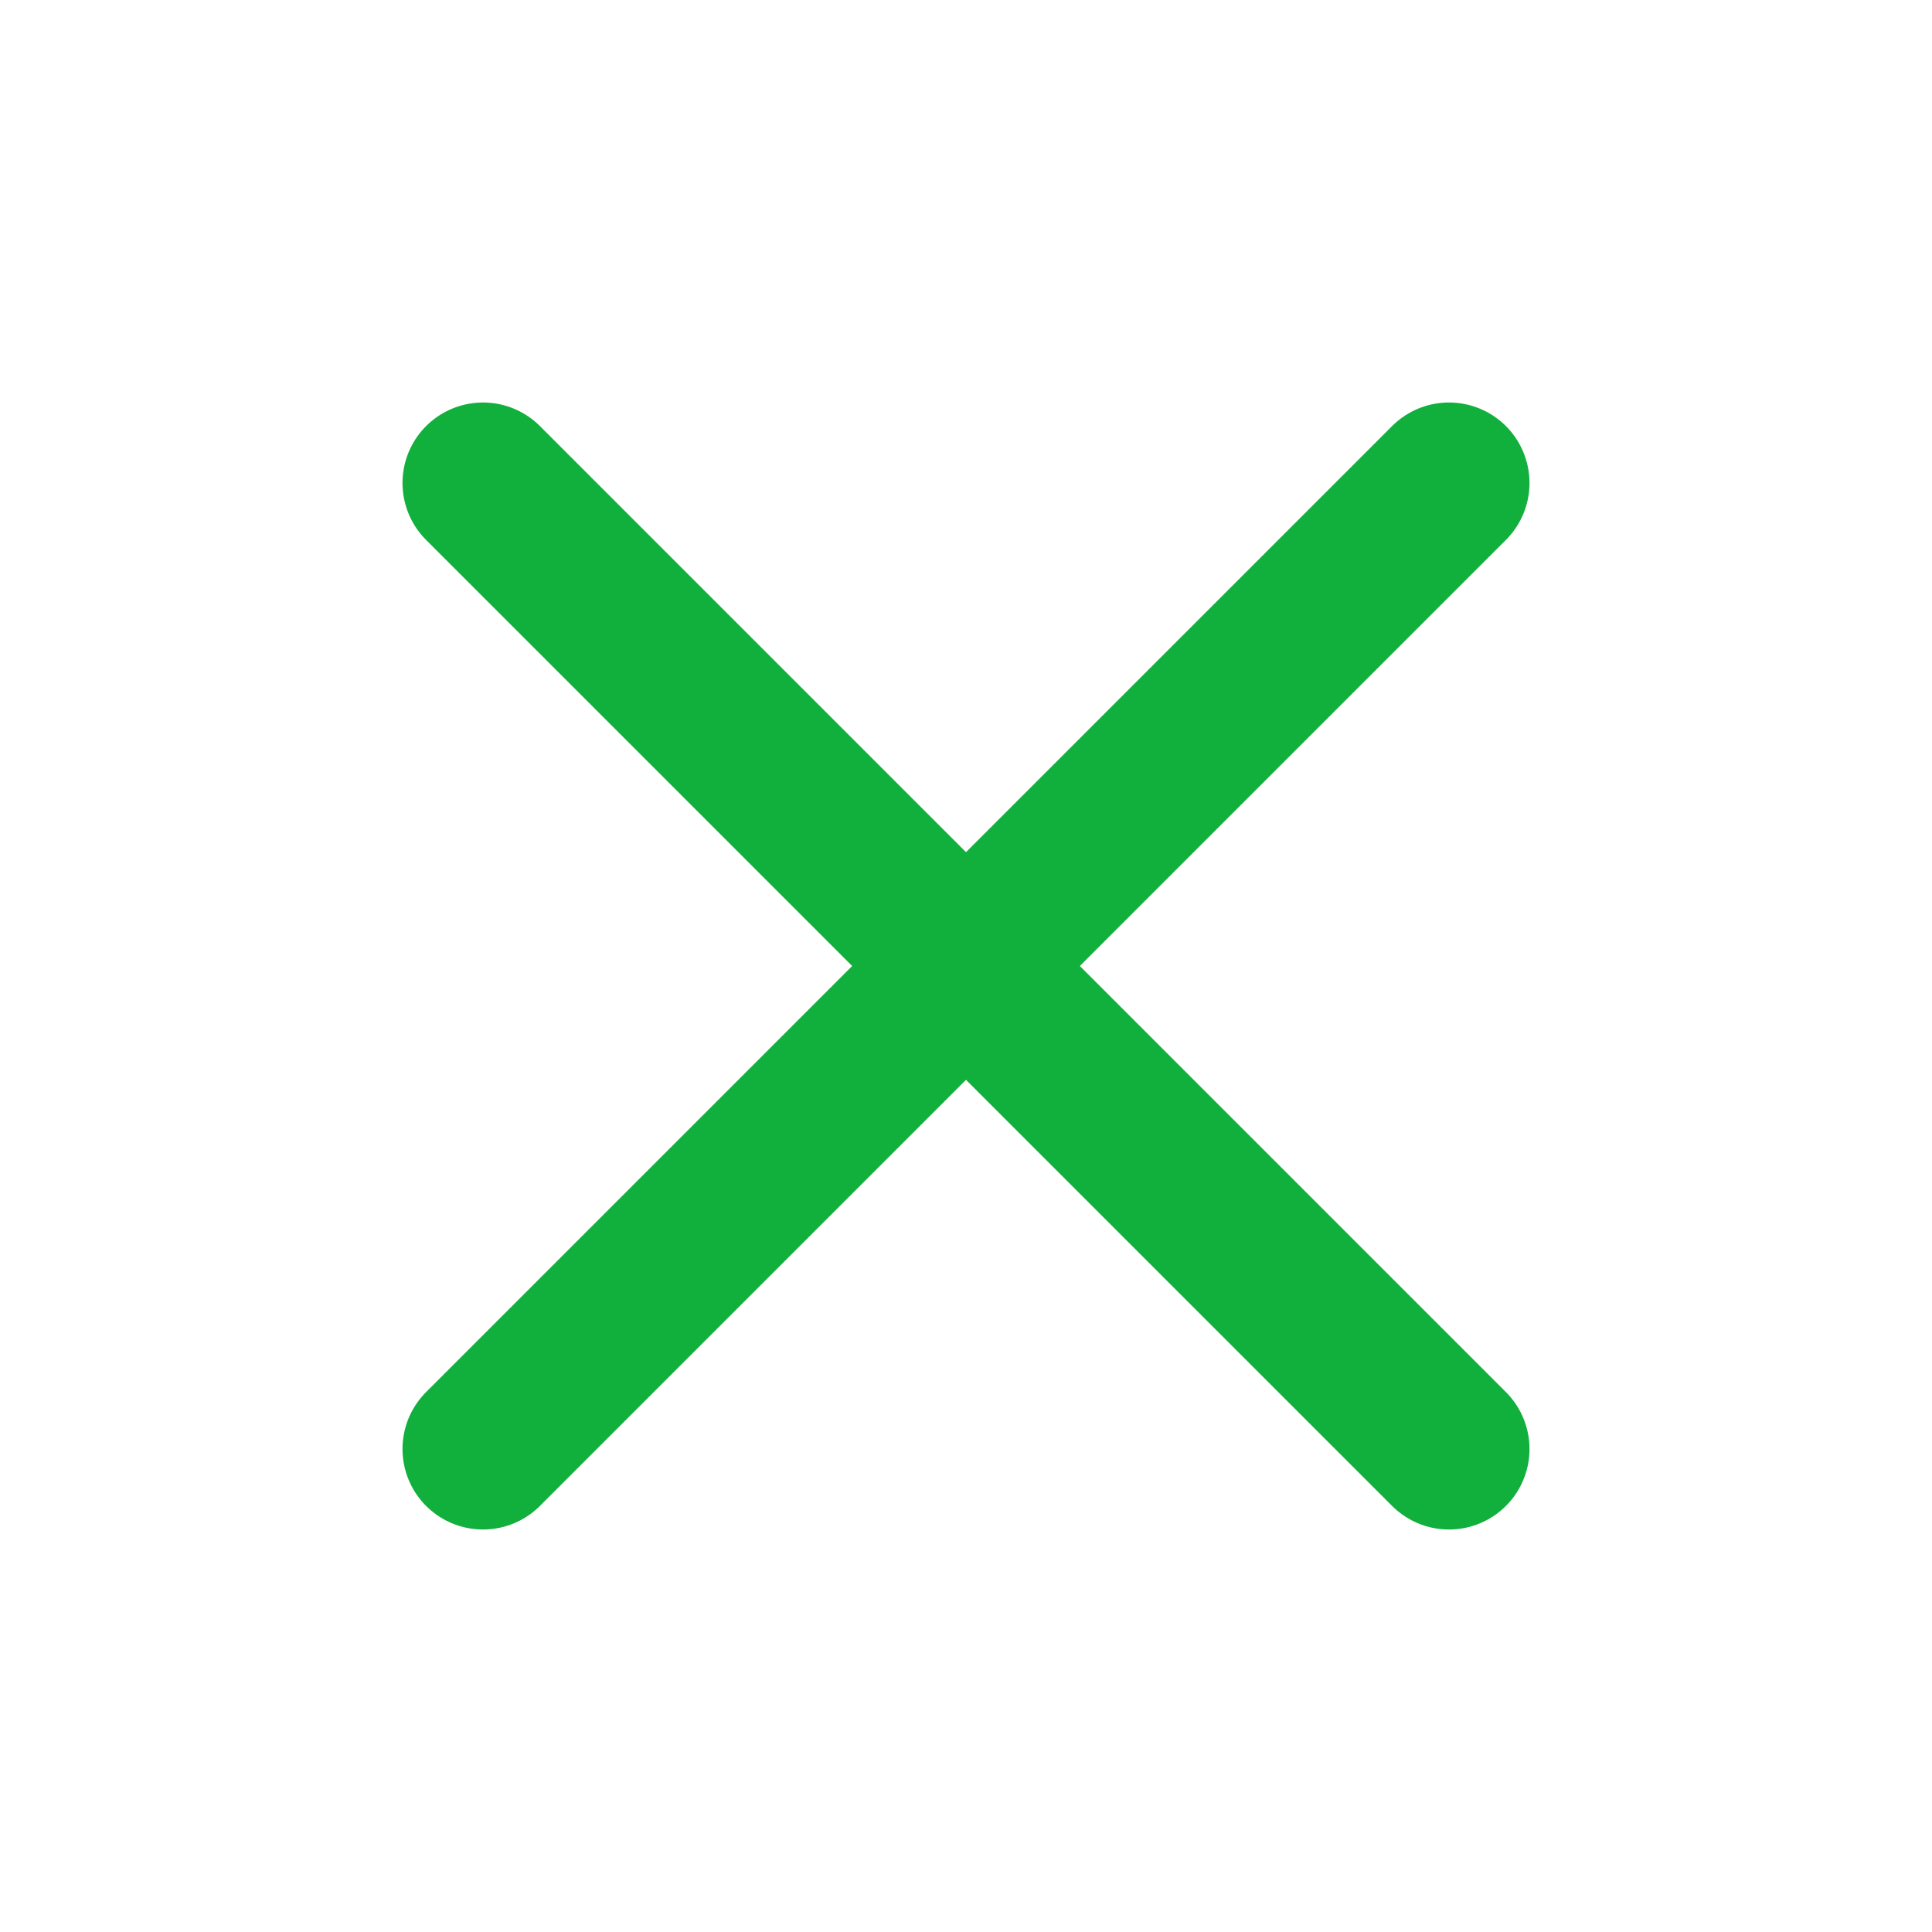
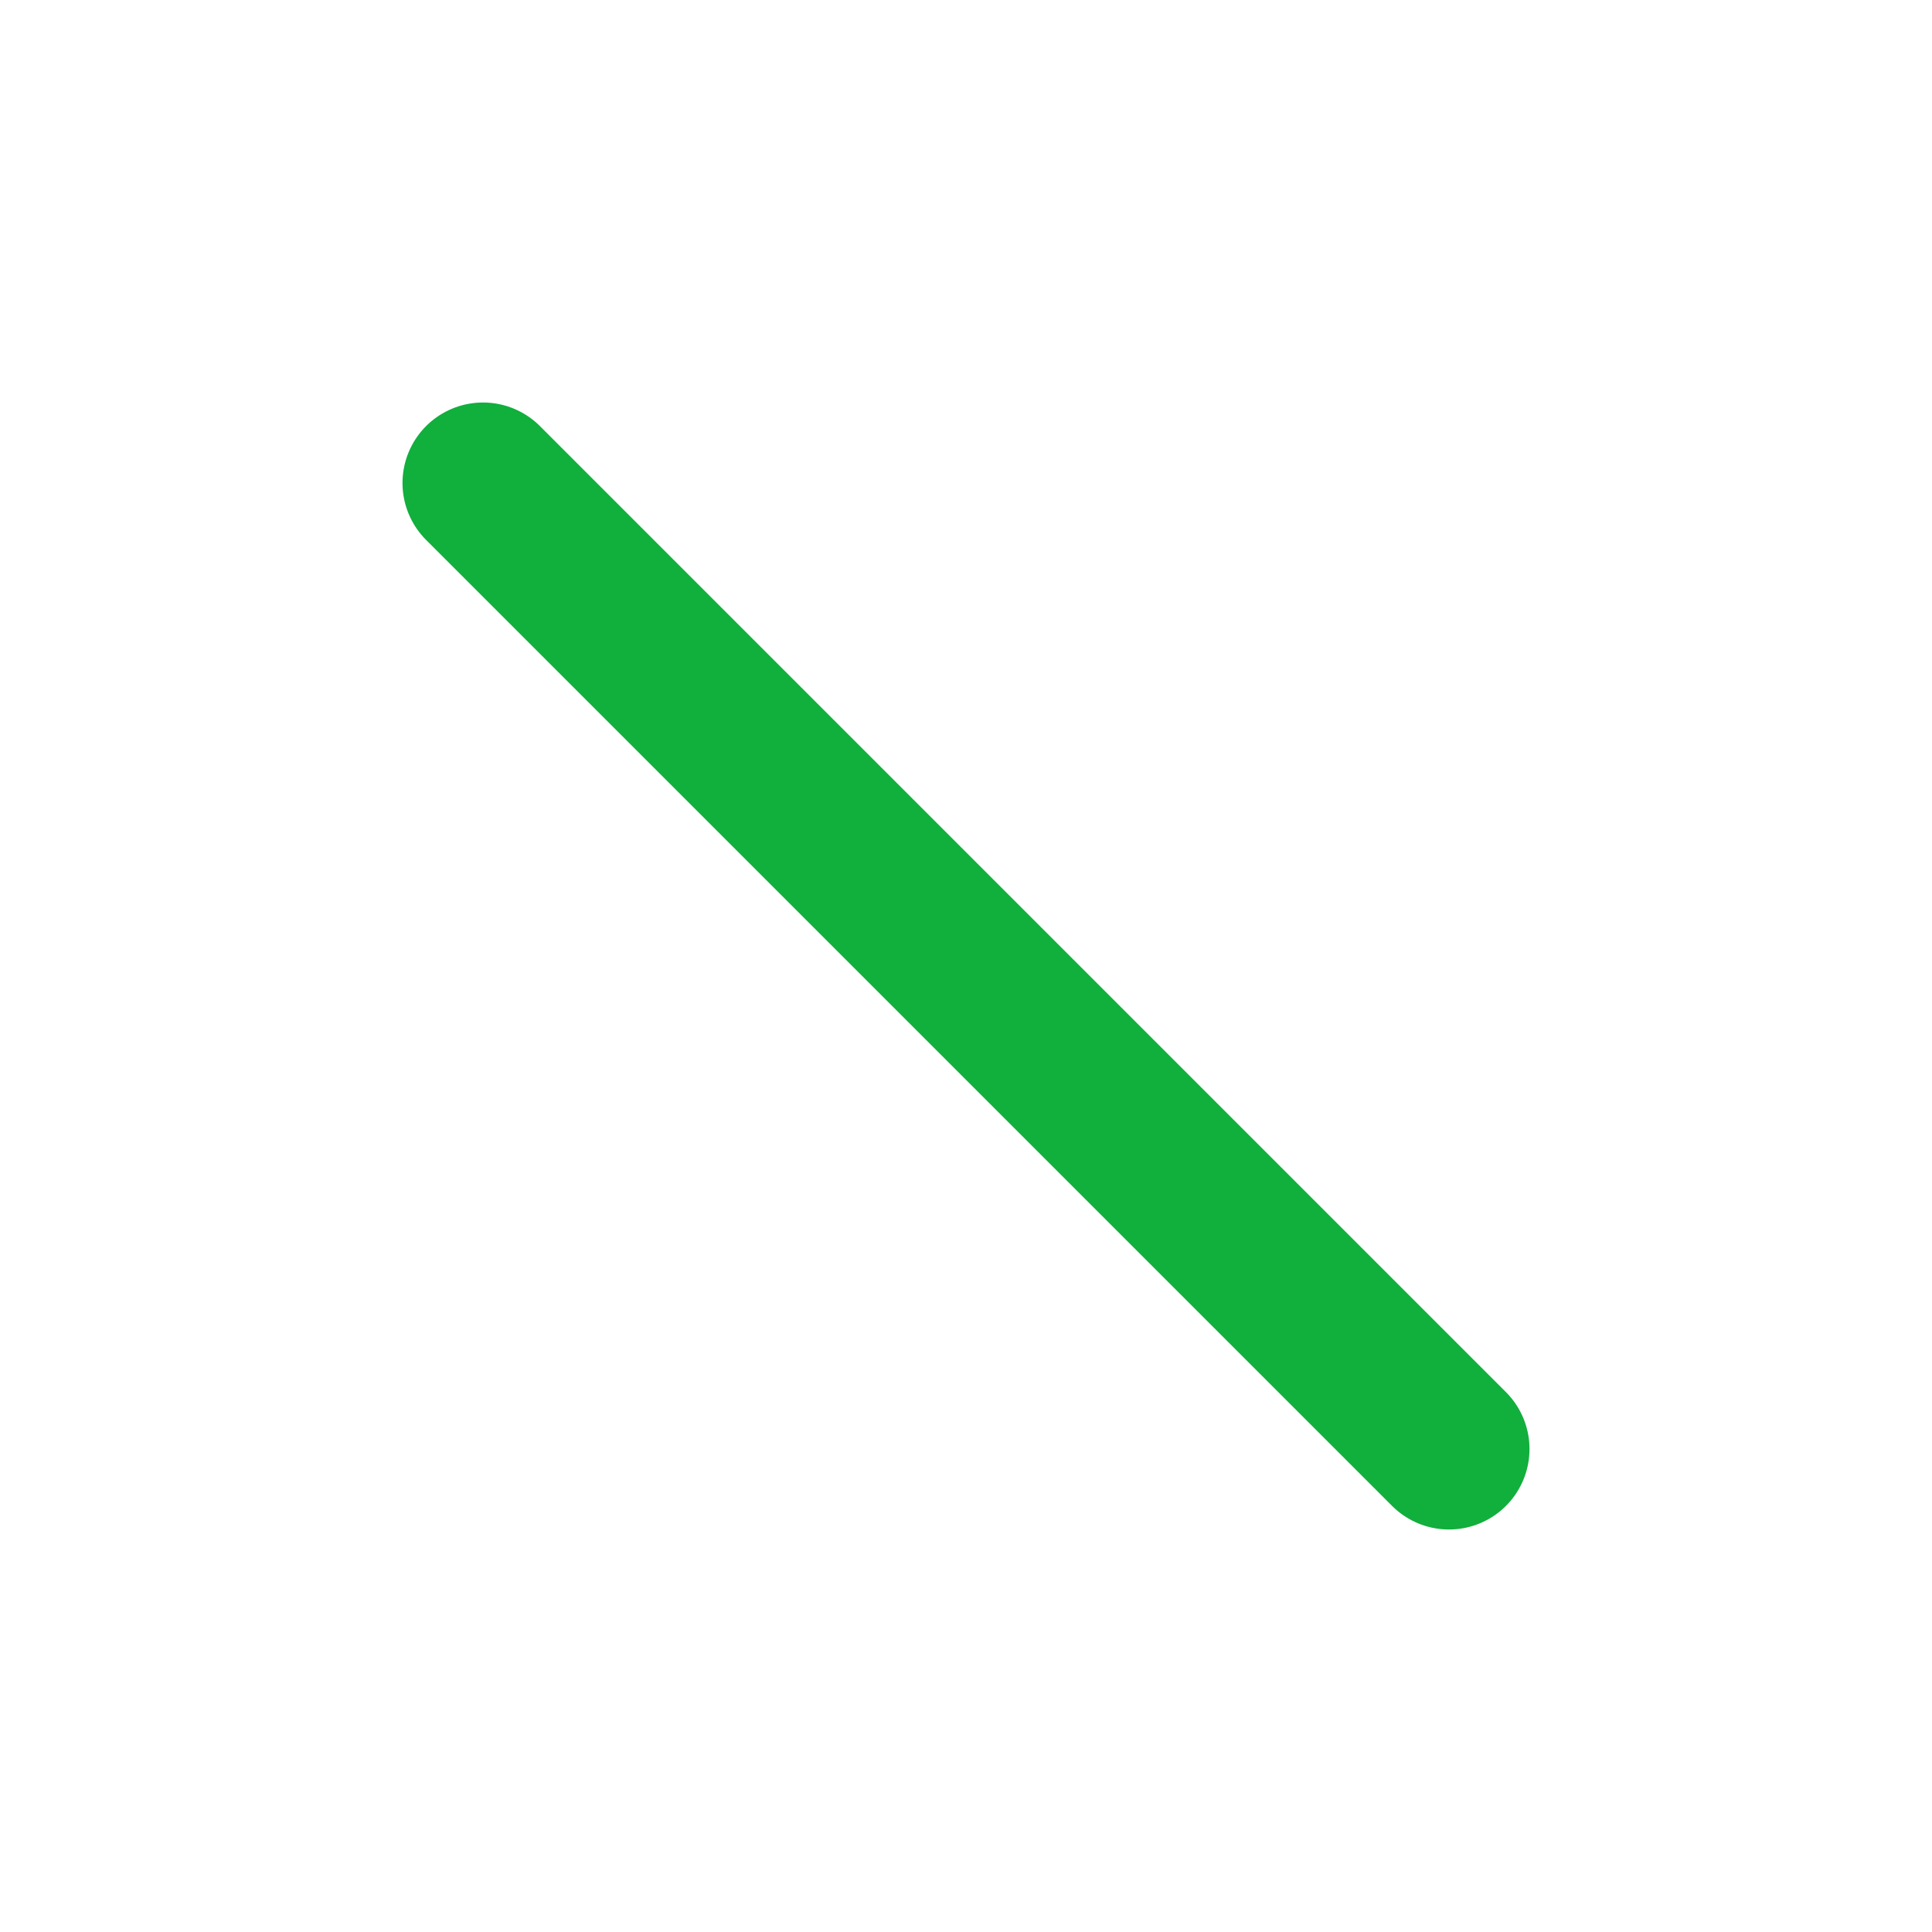
<svg xmlns="http://www.w3.org/2000/svg" width="24" height="24" viewBox="0 0 24 24" fill="none">
-   <path d="M18 6L6 18" stroke="#11AF3C" stroke-width="2" stroke-linecap="round" stroke-linejoin="round" />
  <path d="M6 6L18 18" stroke="#11AF3C" stroke-width="2" stroke-linecap="round" stroke-linejoin="round" />
</svg>